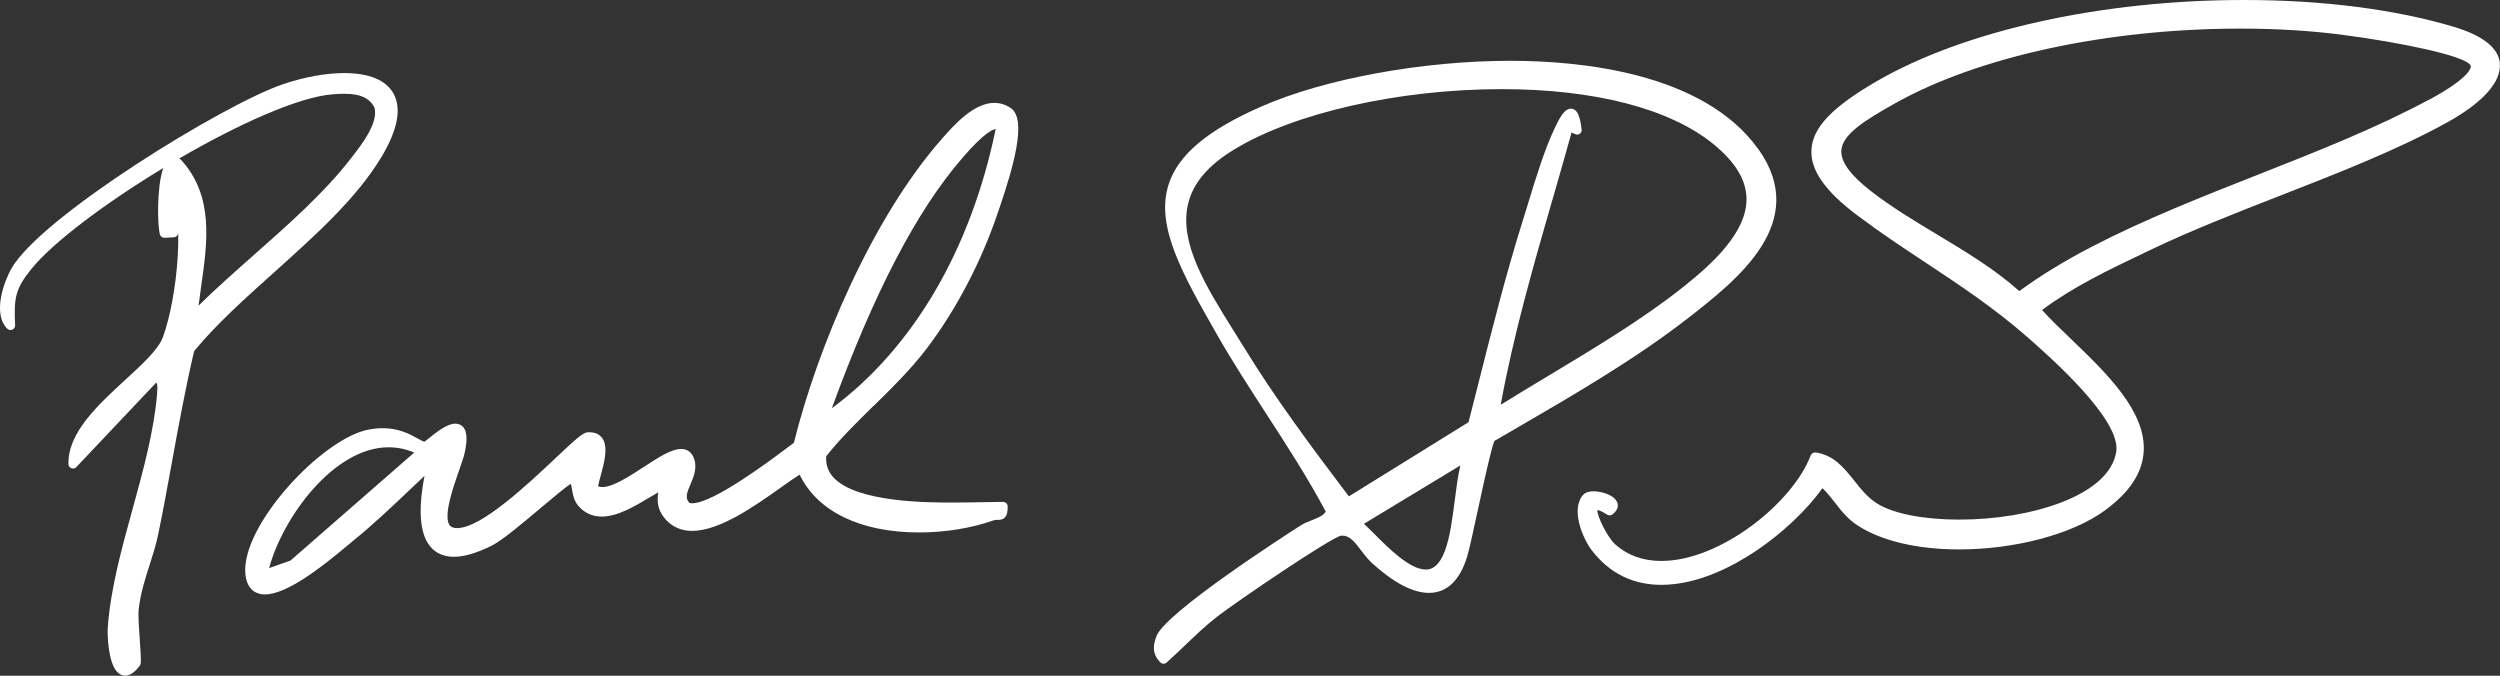
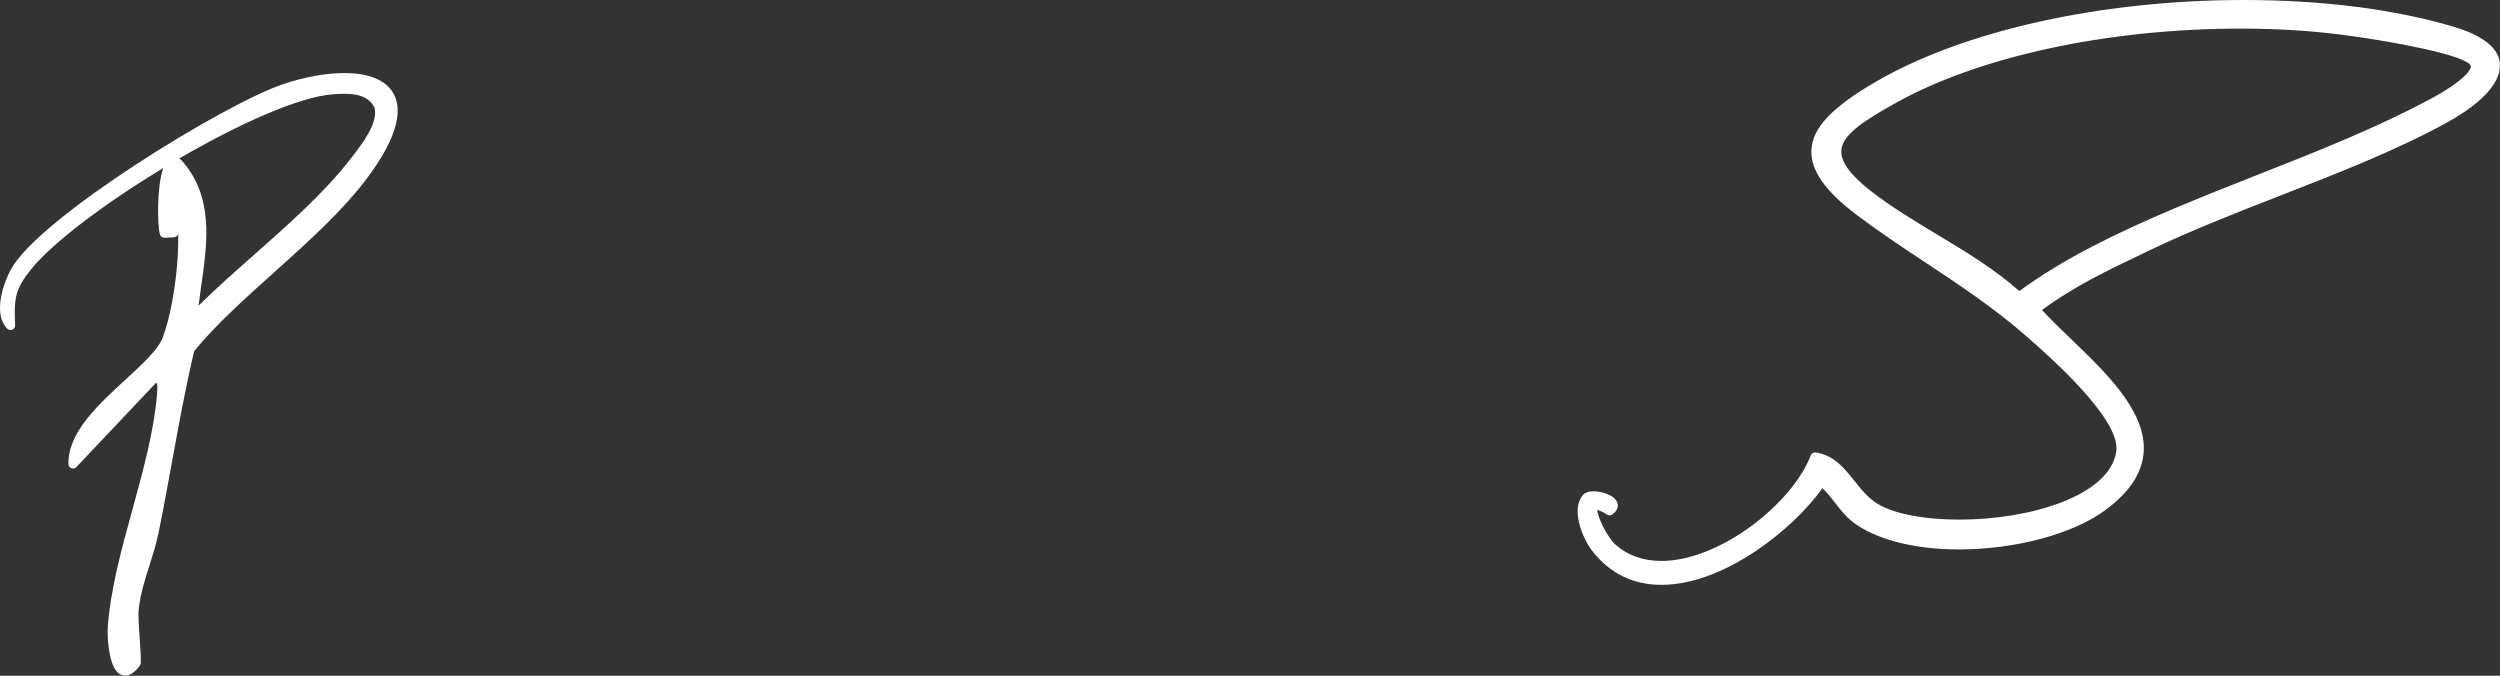
<svg xmlns="http://www.w3.org/2000/svg" id="Layer_2" data-name="Layer 2" viewBox="0 0 270.97 73.24">
  <rect x="0" y="0" width="270.97" height="73.24" fill="#333333" stroke="none" />
  <g id="Layer_1-2" data-name="Layer 1">
    <g>
      <path d="M270.96,6.84c-.18-1.67-1.87-3-5.02-3.94-6.37-1.9-14.23-2.9-22.73-2.9-15.39,0-30.25,3.29-39.77,8.79-4.84,2.8-6.96,5.02-7.1,7.42-.13,2.22,1.45,4.49,4.98,7.14,2.43,1.83,4.95,3.5,7.39,5.11,3.68,2.44,7.48,4.96,10.93,7.99l.12.1c2.51,2.21,10.14,8.93,9.62,12.39-.72,4.79-9.29,7.38-17,7.38-3.83,0-7.06-.62-8.85-1.7-1.04-.63-1.81-1.59-2.55-2.52-1.09-1.37-2.22-2.78-4.18-3.06-.02,0-.05,0-.07,0-.21,0-.39.13-.47.32-1.95,5.15-9.8,11.44-16.19,11.44-1.96,0-3.63-.59-4.96-1.76-.88-.77-2.04-3.15-1.97-3.76.14.02.45.11,1.06.5.08.05.18.08.27.08.1,0,.21-.03.29-.1.67-.49.63-1,.54-1.26-.28-.85-1.71-1.25-2.59-1.25-.5,0-.86.12-1.09.36-1.43,1.53-.08,4.76.93,6.06,1.9,2.47,4.44,3.72,7.53,3.72,3.91,0,7.72-1.99,10.22-3.66,2.85-1.91,5.52-4.42,7.23-6.82.51.48.93,1.01,1.36,1.57.67.87,1.37,1.77,2.48,2.49,2.56,1.66,6.45,2.58,10.97,2.58,6.1,0,12.31-1.66,15.81-4.23,2.67-1.96,4.04-4.03,4.2-6.34.29-4.39-4.04-8.55-7.86-12.22-1.16-1.11-2.25-2.16-3.16-3.16,3.4-2.53,7.28-4.38,11.04-6.17l.79-.38c4.35-2.08,9.23-3.99,13.95-5.83,6.23-2.43,12.66-4.94,18.1-7.93,2.27-1.25,6.02-3.74,5.73-6.45ZM263.24,10.82c-5.69,3.06-12.2,5.63-18.5,8.11-6.06,2.39-12.33,4.86-18.01,7.81-3.02,1.57-5.59,3.14-7.86,4.81-2.7-2.4-5.87-4.31-8.94-6.15-2.43-1.46-4.94-2.97-7.15-4.69-2.25-1.75-3.29-3.2-3.2-4.43.13-1.75,2.6-3.27,5.82-5.08,9.03-5.07,23.04-8.1,37.45-8.1,3.84,0,7.49.22,10.87.65,6.5.84,13.54,2.31,14.06,3.34.18.35-.53,1.59-4.53,3.74Z" fill="#fff" />
-       <path d="M190.56,16.14c-5.96-8.31-19.38-9.55-26.85-9.55-9.53,0-20.12,1.94-26.98,4.95-5.81,2.54-9,5.21-10.05,8.4-1.5,4.55,1.5,9.79,5.29,16.43,1.64,2.87,3.5,5.73,5.29,8.5,2.23,3.44,4.53,6.99,6.43,10.57-.2.43-.88.7-1.54.96-.4.16-.81.32-1.14.53-1.51.96-14.76,9.49-15.67,12.04-.32.88-.54,1.83.42,2.82.1.1.23.15.36.15.12,0,.24-.04.33-.13.68-.61,1.36-1.26,2.01-1.88,1.12-1.07,2.27-2.18,3.5-3.12,2.19-1.69,12.32-8.56,13.4-8.75.05,0,.11,0,.17,0,.79,0,1.35.74,2,1.6.36.47.73.95,1.17,1.36,2.36,2.15,4.44,3.24,6.18,3.24,1.94,0,3.34-1.32,4.14-3.93.24-.76.67-2.79,1.18-5.13.58-2.69,1.45-6.7,1.78-7.41l2.05-1.19c6.48-3.76,13.18-7.65,18.91-12.1,5.31-4.14,13.34-10.39,7.63-18.36ZM158.28,50.45c-.28,1.23-.45,2.59-.62,3.92-.25,1.91-.5,3.88-1.06,5.36-.76,2-1.74,2-2.07,2-1.71,0-4-2.28-5.66-3.95-.37-.37-.72-.72-1.03-1.01l10.44-6.32ZM168.25,21.71c.69-2.41,1.41-4.89,2.09-7.35l.39.18c.07.03.14.05.21.05.1,0,.21-.03.29-.09.15-.11.23-.28.2-.46-.14-1.18-.37-2.26-1.17-2.26-.62,0-1.09.72-1.72,2.05-1.11,2.3-2.09,5.51-2.95,8.34-.18.6-.36,1.17-.53,1.71-1.83,5.83-3.35,11.85-4.82,17.68-.35,1.4-.71,2.8-1.07,4.2l-12.97,8.04c-4.13-5.45-8.1-10.8-11.44-16.27-.36-.59-.73-1.19-1.11-1.78-2.89-4.63-5.88-9.42-4.88-13.63.53-2.26,2.16-4.19,4.97-5.9,6.53-3.99,17.92-6.56,29-6.56,10.09,0,18.23,2.11,22.94,5.93,2.44,1.99,3.63,3.96,3.62,6.04-.02,3.55-3.61,6.88-6.74,9.38-4.42,3.53-9.72,6.71-14.85,9.79-1.75,1.05-3.42,2.06-5.05,3.07,1.36-7.49,3.5-14.92,5.57-22.12Z" fill="#fff" />
-       <path d="M94.7,43.99c1.99-1.95,4.04-3.97,5.75-6.22,3.18-4.19,5.91-9.4,7.69-14.68l.14-.4c1.6-4.69,3.01-9.66,1.33-10.94-.58-.4-1.19-.6-1.84-.6-2.24,0-4.37,2.41-5.64,3.85-7.61,8.61-13.54,22.73-16.08,32.99l-.32.24c-2.07,1.56-8.38,6.32-10.71,6.32-.12,0-.22-.01-.29-.04-.5-.52-.3-1.06.11-2.02.36-.84.81-1.9.3-2.99-.25-.54-.72-.84-1.31-.84-1.06,0-2.46.91-4.08,1.97-1.56,1.01-3.32,2.16-4.46,2.16-.18,0-.33-.03-.47-.09.04-.25.17-.72.27-1.08.39-1.43.89-3.21.16-4.17-.21-.27-.61-.6-1.35-.6-.06,0-.13,0-.2,0-.53.04-1.33.77-3.55,2.86-2.99,2.82-8,7.53-10.6,7.53-.16,0-.31-.02-.44-.06-.2-.06-.34-.17-.44-.35-.58-1.11.48-4.11,1.11-5.91.27-.78.51-1.46.6-1.9.28-1.36.24-2.22-.15-2.7-.21-.26-.51-.4-.87-.4-.86,0-1.93.81-2.96,1.65-.13.11-.29.24-.39.31-.18-.04-.46-.2-.76-.36-.79-.44-1.98-1.11-3.76-1.11-.48,0-.99.05-1.5.14-5.08.94-13.94,10.49-13.39,15.71.2,1.88,1.41,2.17,2.11,2.17,2.34,0,6.05-2.86,9.02-5.36.2-.17.36-.3.48-.4,2.21-1.79,4.31-3.78,6.34-5.71.49-.46.97-.92,1.46-1.38-.54,2.79-.74,5.93.57,7.59.62.78,1.5,1.18,2.62,1.18s2.5-.41,4.12-1.22c1.13-.57,3.39-2.47,5.39-4.16,1.25-1.05,2.79-2.35,3.16-2.52.05.11.1.39.13.59.09.55.21,1.23.67,1.77.67.79,1.53,1.18,2.55,1.18,1.72,0,3.57-1.11,5.21-2.09.32-.19.63-.38.92-.54-.15.89-.1,1.84.66,2.78.75.93,1.77,1.4,3.02,1.4,2.98,0,6.82-2.72,9.62-4.71.77-.54,1.45-1.03,2.02-1.39,1.92,4,6.6,6.27,12.97,6.27,2.82,0,5.68-.47,8.05-1.31.13-.05.27-.05.41-.05.24,0,.56,0,.81-.26.23-.24.32-.58.31-1.2,0-.27-.22-.49-.49-.49-.11,0-.22,0-.35,0-.51,0-1.15.01-1.88.03-.97.02-2.07.04-3.27.04-2.58,0-10.45,0-12.92-2.75-.57-.64-.82-1.38-.76-2.27,1.53-1.93,3.38-3.74,5.16-5.49ZM107.92,13.99c-2.7,13.09-8.97,23.76-17.76,30.26,4.57-12.53,9.2-21.42,14.15-27.13l.05-.06c2.34-2.71,3.28-3.05,3.56-3.07ZM44.89,49.06l-13.41,11.7-2.31.81c1.49-5.52,7.03-13.09,12.95-13.09.94,0,1.87.19,2.77.57Z" fill="#fff" />
      <path d="M41.29,17.11c1.82-3.01,2.27-5.36,1.35-6.99-.81-1.44-2.65-2.2-5.32-2.2-2,0-4.36.43-6.66,1.21C24.29,11.29,4.33,23.53,1.2,29.17c-.68,1.22-2.08,4.76-.42,6.45.1.1.23.15.36.15.07,0,.14-.01.2-.04.19-.08.31-.28.3-.48-.14-2.93,0-3.91,1.73-6.06,2.37-2.94,8.12-7.23,14.33-10.98-.73,2.02-.64,6.36-.36,7.22.07.21.26.34.47.34,0,0,.02,0,.03,0l1.01-.05c.25-.01.45-.21.47-.45.01.76,0,1.56-.05,2.4-.18,3.24-.82,6.73-1.62,8.89-.49,1.32-2.22,2.91-4.05,4.59-2.94,2.7-6.27,5.75-6.18,9.15,0,.2.13.38.32.45.06.02.12.03.18.03.13,0,.27-.05.36-.16l8.65-9.15c.15.18.15.48.1,1.05v.15c-.34,4.09-1.53,8.39-2.67,12.54-1.17,4.24-2.38,8.62-2.68,12.8-.06.89.06,3.79,1.01,4.81.32.34.65.41.88.41.51,0,1.02-.34,1.56-1.05.18-.24.18-.49.03-2.68-.09-1.24-.2-2.78-.13-3.42.19-1.75.7-3.34,1.2-4.89.34-1.07.69-2.17.92-3.28.55-2.66,1.04-5.37,1.52-8,.71-3.9,1.45-7.93,2.37-11.85,2.35-2.87,5.43-5.63,8.68-8.55,4.38-3.93,8.92-8,11.57-12.41ZM37.4,10.17c1.66,0,2.62.44,3.19,1.48.44,1.67-1.36,3.98-2.44,5.37l-.18.23c-2.82,3.64-6.72,7.09-10.49,10.42-2.02,1.79-4.1,3.62-5.96,5.46.08-.67.18-1.36.28-2.07.69-4.82,1.4-9.79-2.16-13.72-.03-.03-.06-.05-.09-.08-.04-.03-.09-.06-.13-.08,6.39-3.71,12.97-6.69,16.66-6.96.43-.03.89-.06,1.33-.06Z" fill="#fff" />
    </g>
  </g>
</svg>